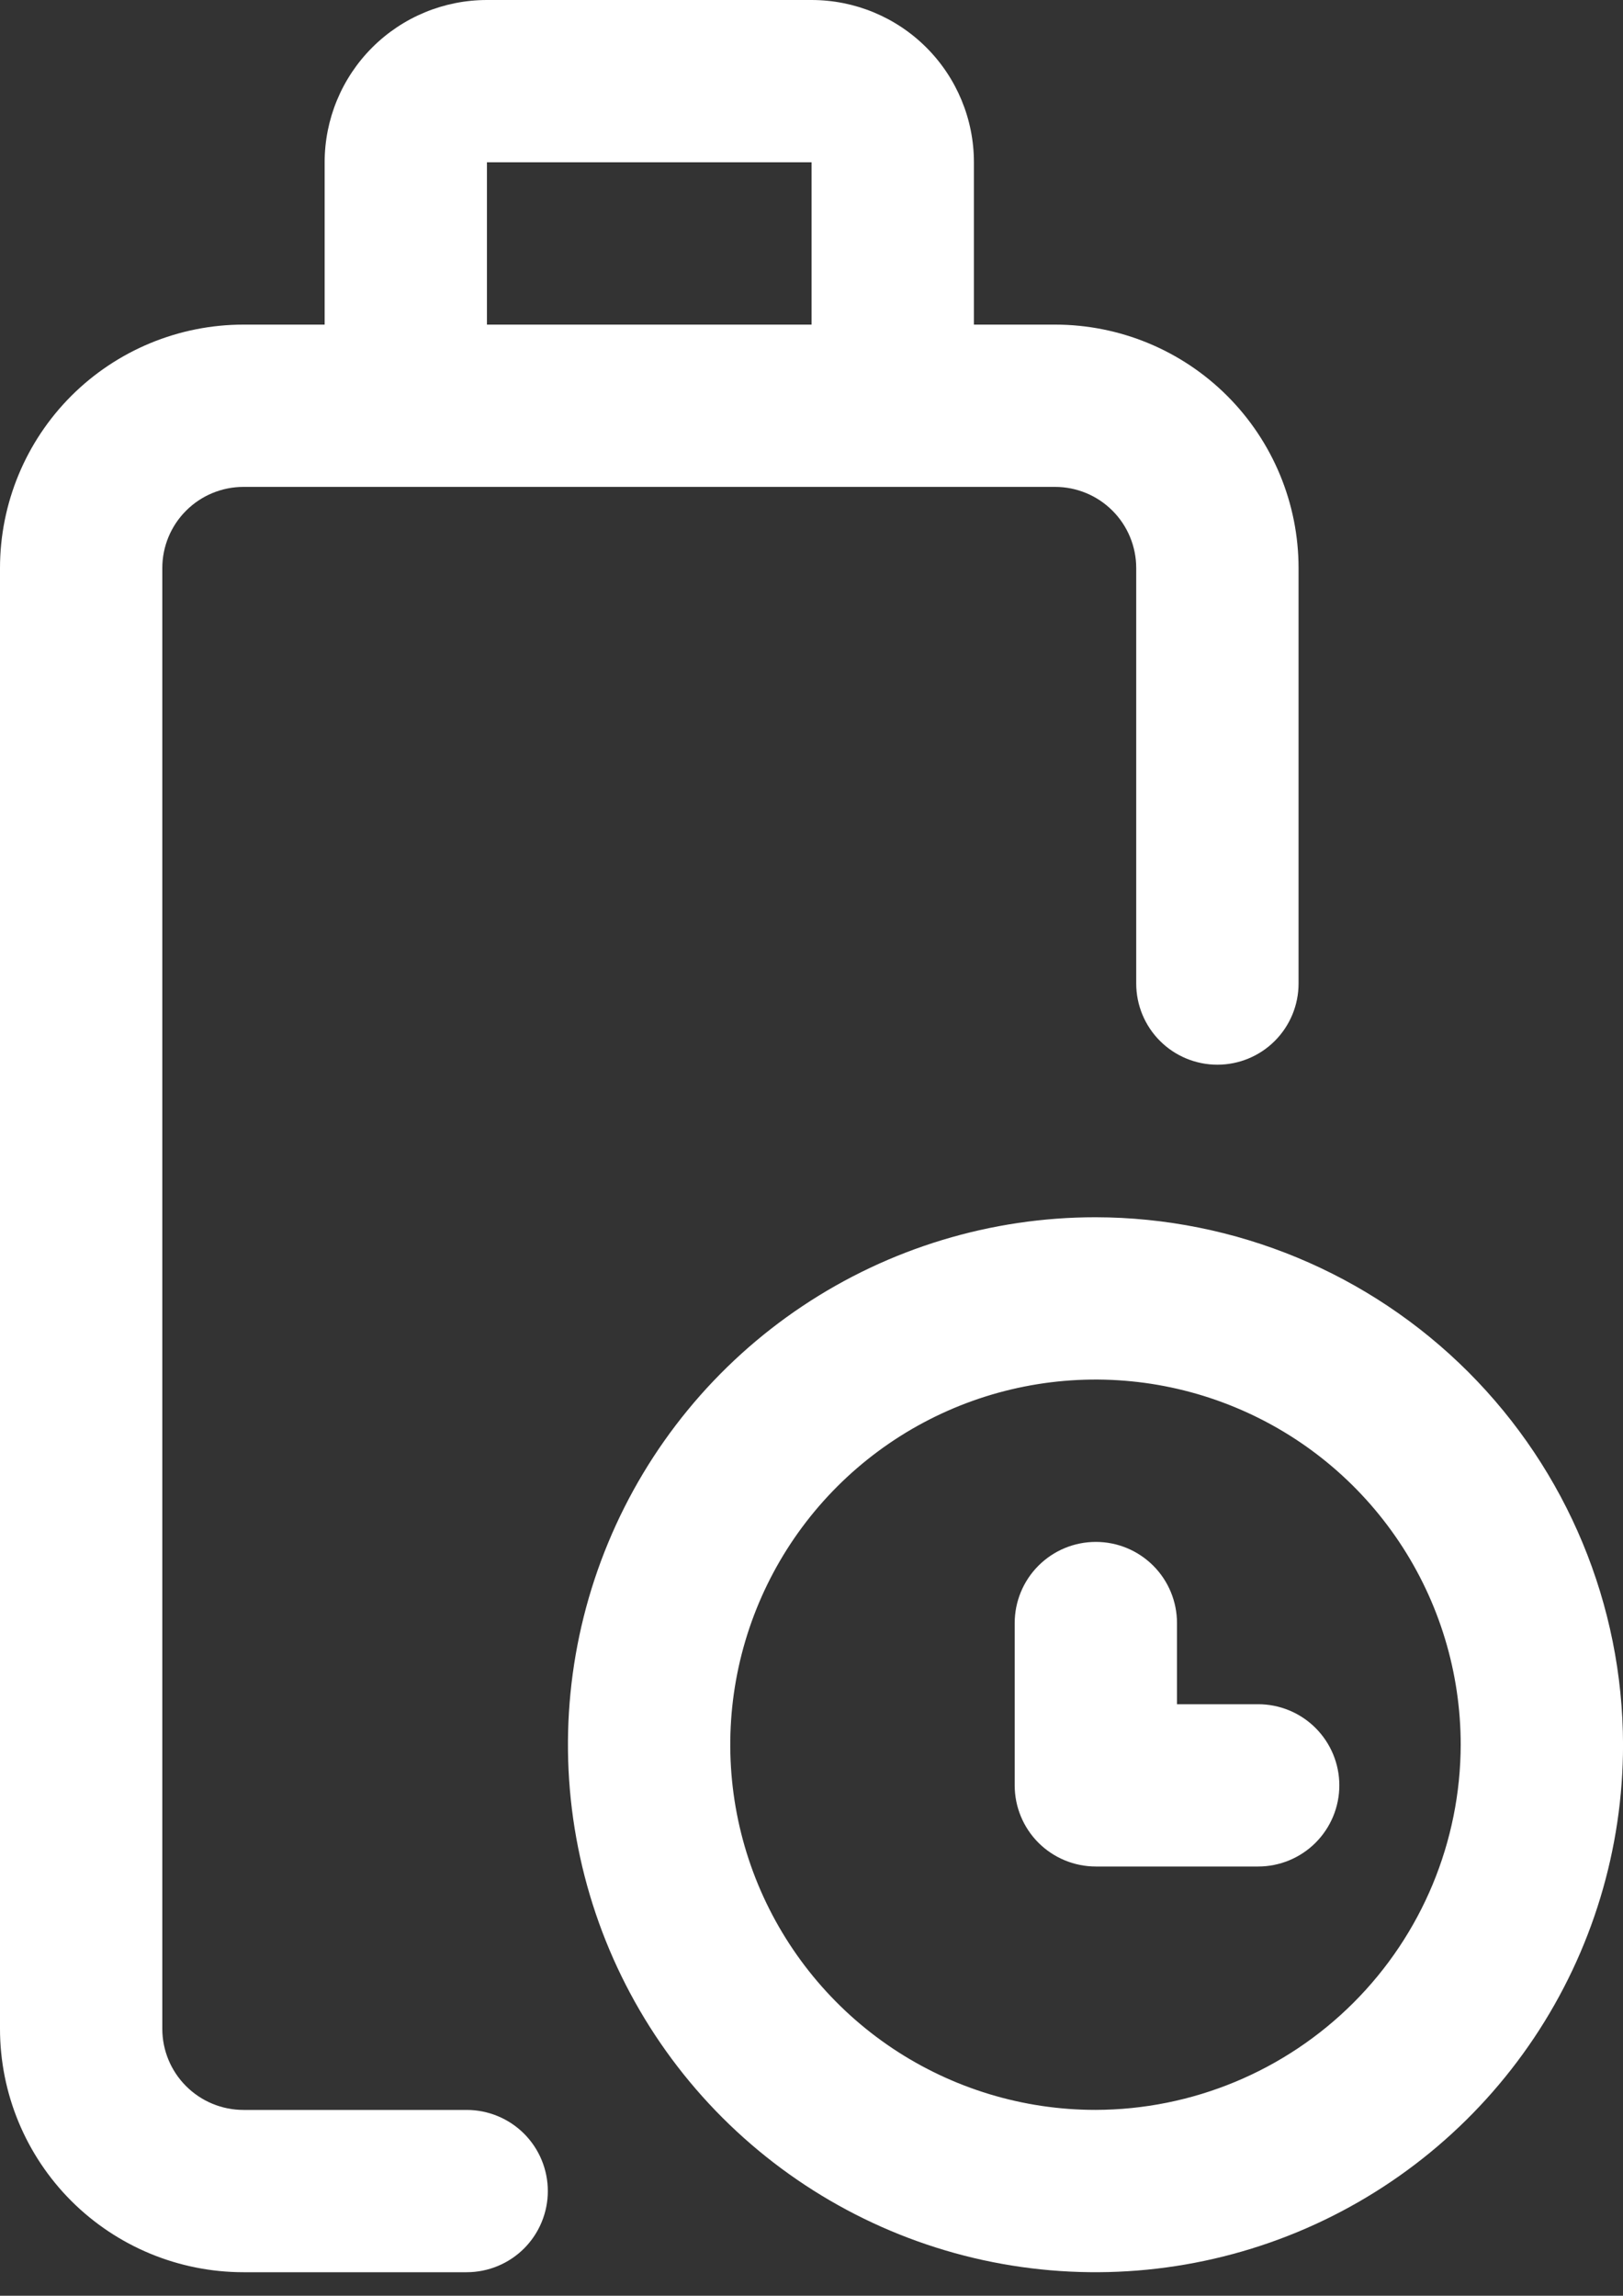
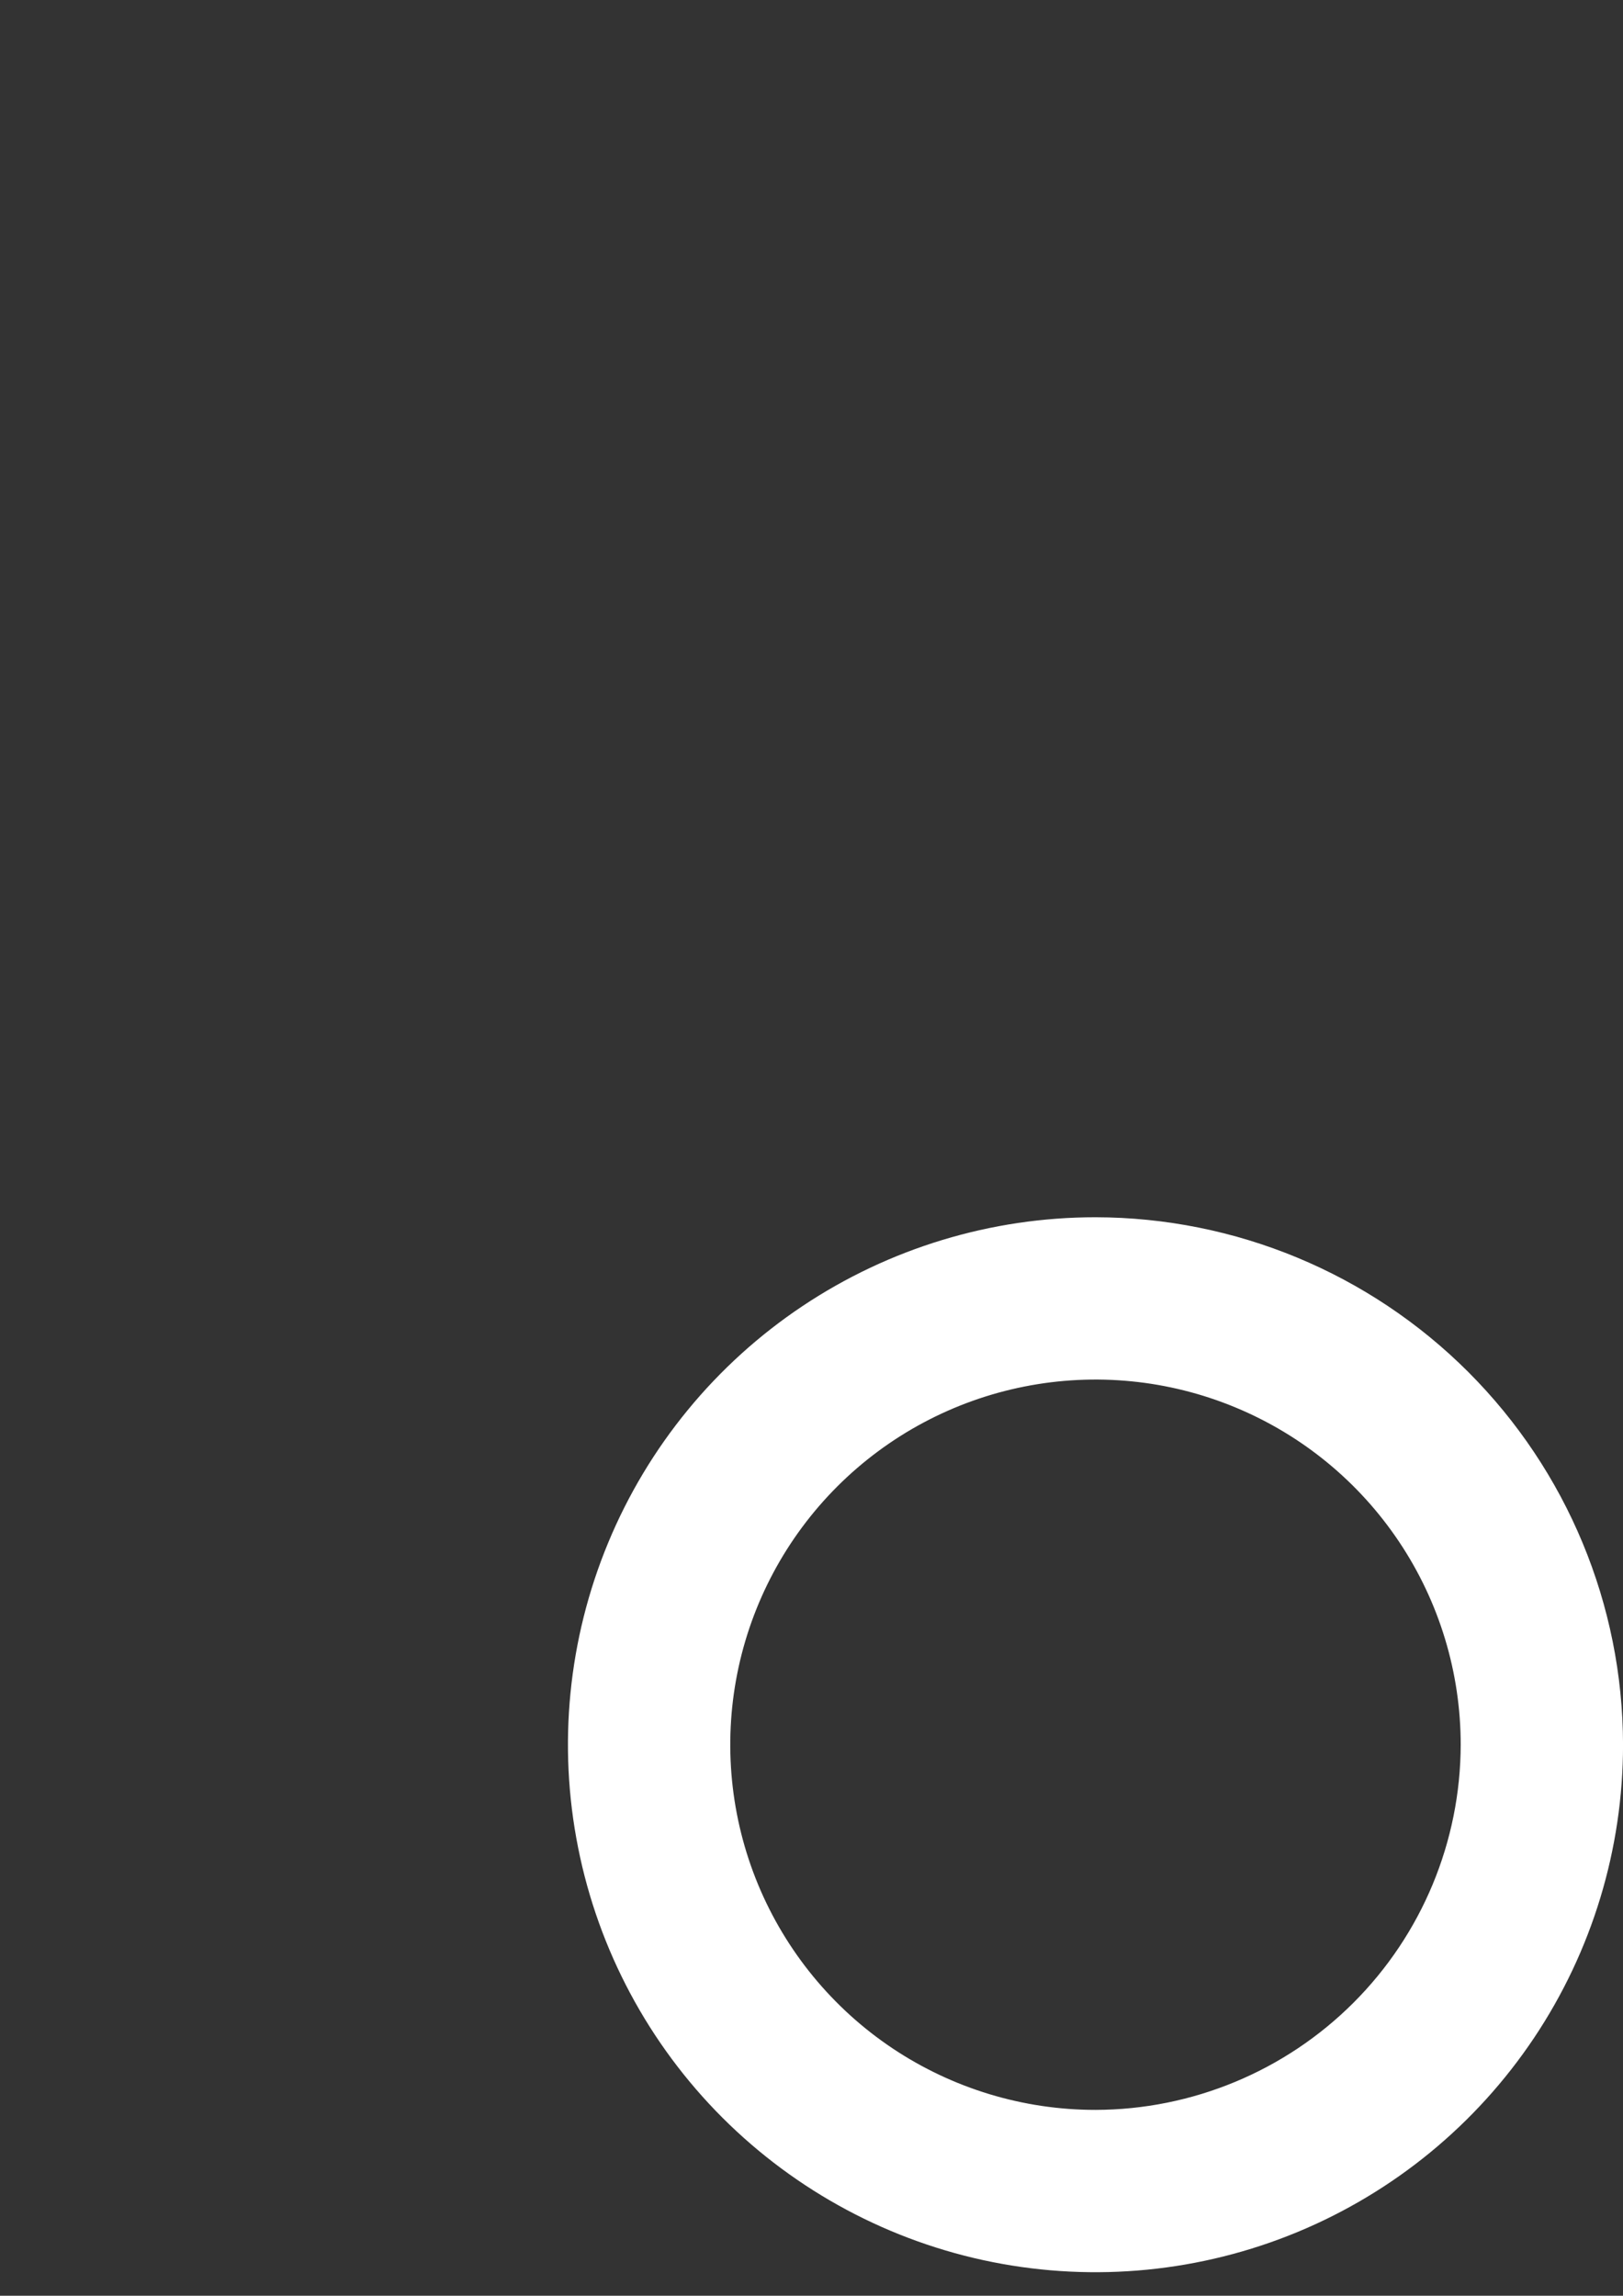
<svg xmlns="http://www.w3.org/2000/svg" width="41" height="58" viewBox="0 0 41 58" fill="none">
  <rect x="0" y="0" width="41" height="58" fill="#333333" stroke="none" />
-   <path d="M11.789 53.306H6.151C5.607 53.306 5.085 53.09 4.701 52.705C4.316 52.321 4.1 51.799 4.1 51.256V14.352C4.1 13.808 4.316 13.286 4.701 12.902C5.085 12.517 5.607 12.301 6.151 12.301H26.653C27.197 12.301 27.718 12.517 28.103 12.902C28.487 13.286 28.703 13.808 28.703 14.352V24.849C28.703 25.392 28.919 25.914 29.304 26.299C29.688 26.683 30.21 26.899 30.753 26.899C31.297 26.899 31.819 26.683 32.203 26.299C32.588 25.914 32.804 25.392 32.804 24.849V14.352C32.804 12.72 32.156 11.156 31.002 10.002C29.849 8.849 28.284 8.201 26.653 8.201H24.603V4.1C24.603 3.013 24.171 1.97 23.402 1.201C22.633 0.432 21.59 0 20.502 0H12.301C11.214 0 10.171 0.432 9.402 1.201C8.633 1.97 8.201 3.013 8.201 4.1V8.201H6.151C4.519 8.201 2.955 8.849 1.801 10.002C0.648 11.156 0 12.72 0 14.352V51.256C0 52.887 0.648 54.451 1.801 55.605C2.955 56.758 4.519 57.406 6.151 57.406H11.789C12.333 57.406 12.854 57.19 13.239 56.806C13.623 56.421 13.839 55.9 13.839 55.356C13.839 54.812 13.623 54.291 13.239 53.906C12.854 53.522 12.333 53.306 11.789 53.306ZM12.301 4.1H20.502V8.201H12.301V4.1Z" fill="white" />
  <path d="M27.674 30.753C25.038 30.753 22.462 31.535 20.27 32.999C18.079 34.463 16.371 36.544 15.362 38.98C14.353 41.415 14.089 44.094 14.604 46.679C15.118 49.264 16.387 51.639 18.251 53.503C20.115 55.366 22.489 56.636 25.074 57.15C27.659 57.664 30.339 57.4 32.774 56.392C35.209 55.383 37.29 53.675 38.755 51.483C40.219 49.292 41.001 46.715 41.001 44.079C40.995 40.547 39.589 37.16 37.091 34.662C34.593 32.164 31.207 30.758 27.674 30.753ZM27.674 53.305C25.849 53.305 24.066 52.764 22.548 51.751C21.031 50.737 19.849 49.296 19.15 47.61C18.452 45.924 18.269 44.069 18.625 42.279C18.981 40.49 19.86 38.846 21.15 37.556C22.441 36.265 24.085 35.387 25.874 35.031C27.664 34.675 29.519 34.857 31.205 35.556C32.891 36.254 34.331 37.437 35.345 38.954C36.359 40.471 36.9 42.255 36.9 44.079C36.895 46.525 35.921 48.868 34.192 50.597C32.463 52.326 30.119 53.3 27.674 53.305Z" fill="white" />
-   <path d="M31.784 43.056H29.733V41.005C29.733 40.462 29.517 39.94 29.133 39.556C28.748 39.171 28.227 38.955 27.683 38.955C27.139 38.955 26.618 39.171 26.233 39.556C25.849 39.94 25.633 40.462 25.633 41.005V45.106C25.633 45.65 25.849 46.171 26.233 46.556C26.618 46.94 27.139 47.156 27.683 47.156H31.784C32.327 47.156 32.849 46.94 33.233 46.556C33.618 46.171 33.834 45.65 33.834 45.106C33.834 44.562 33.618 44.041 33.233 43.656C32.849 43.272 32.327 43.056 31.784 43.056Z" fill="white" />
</svg>